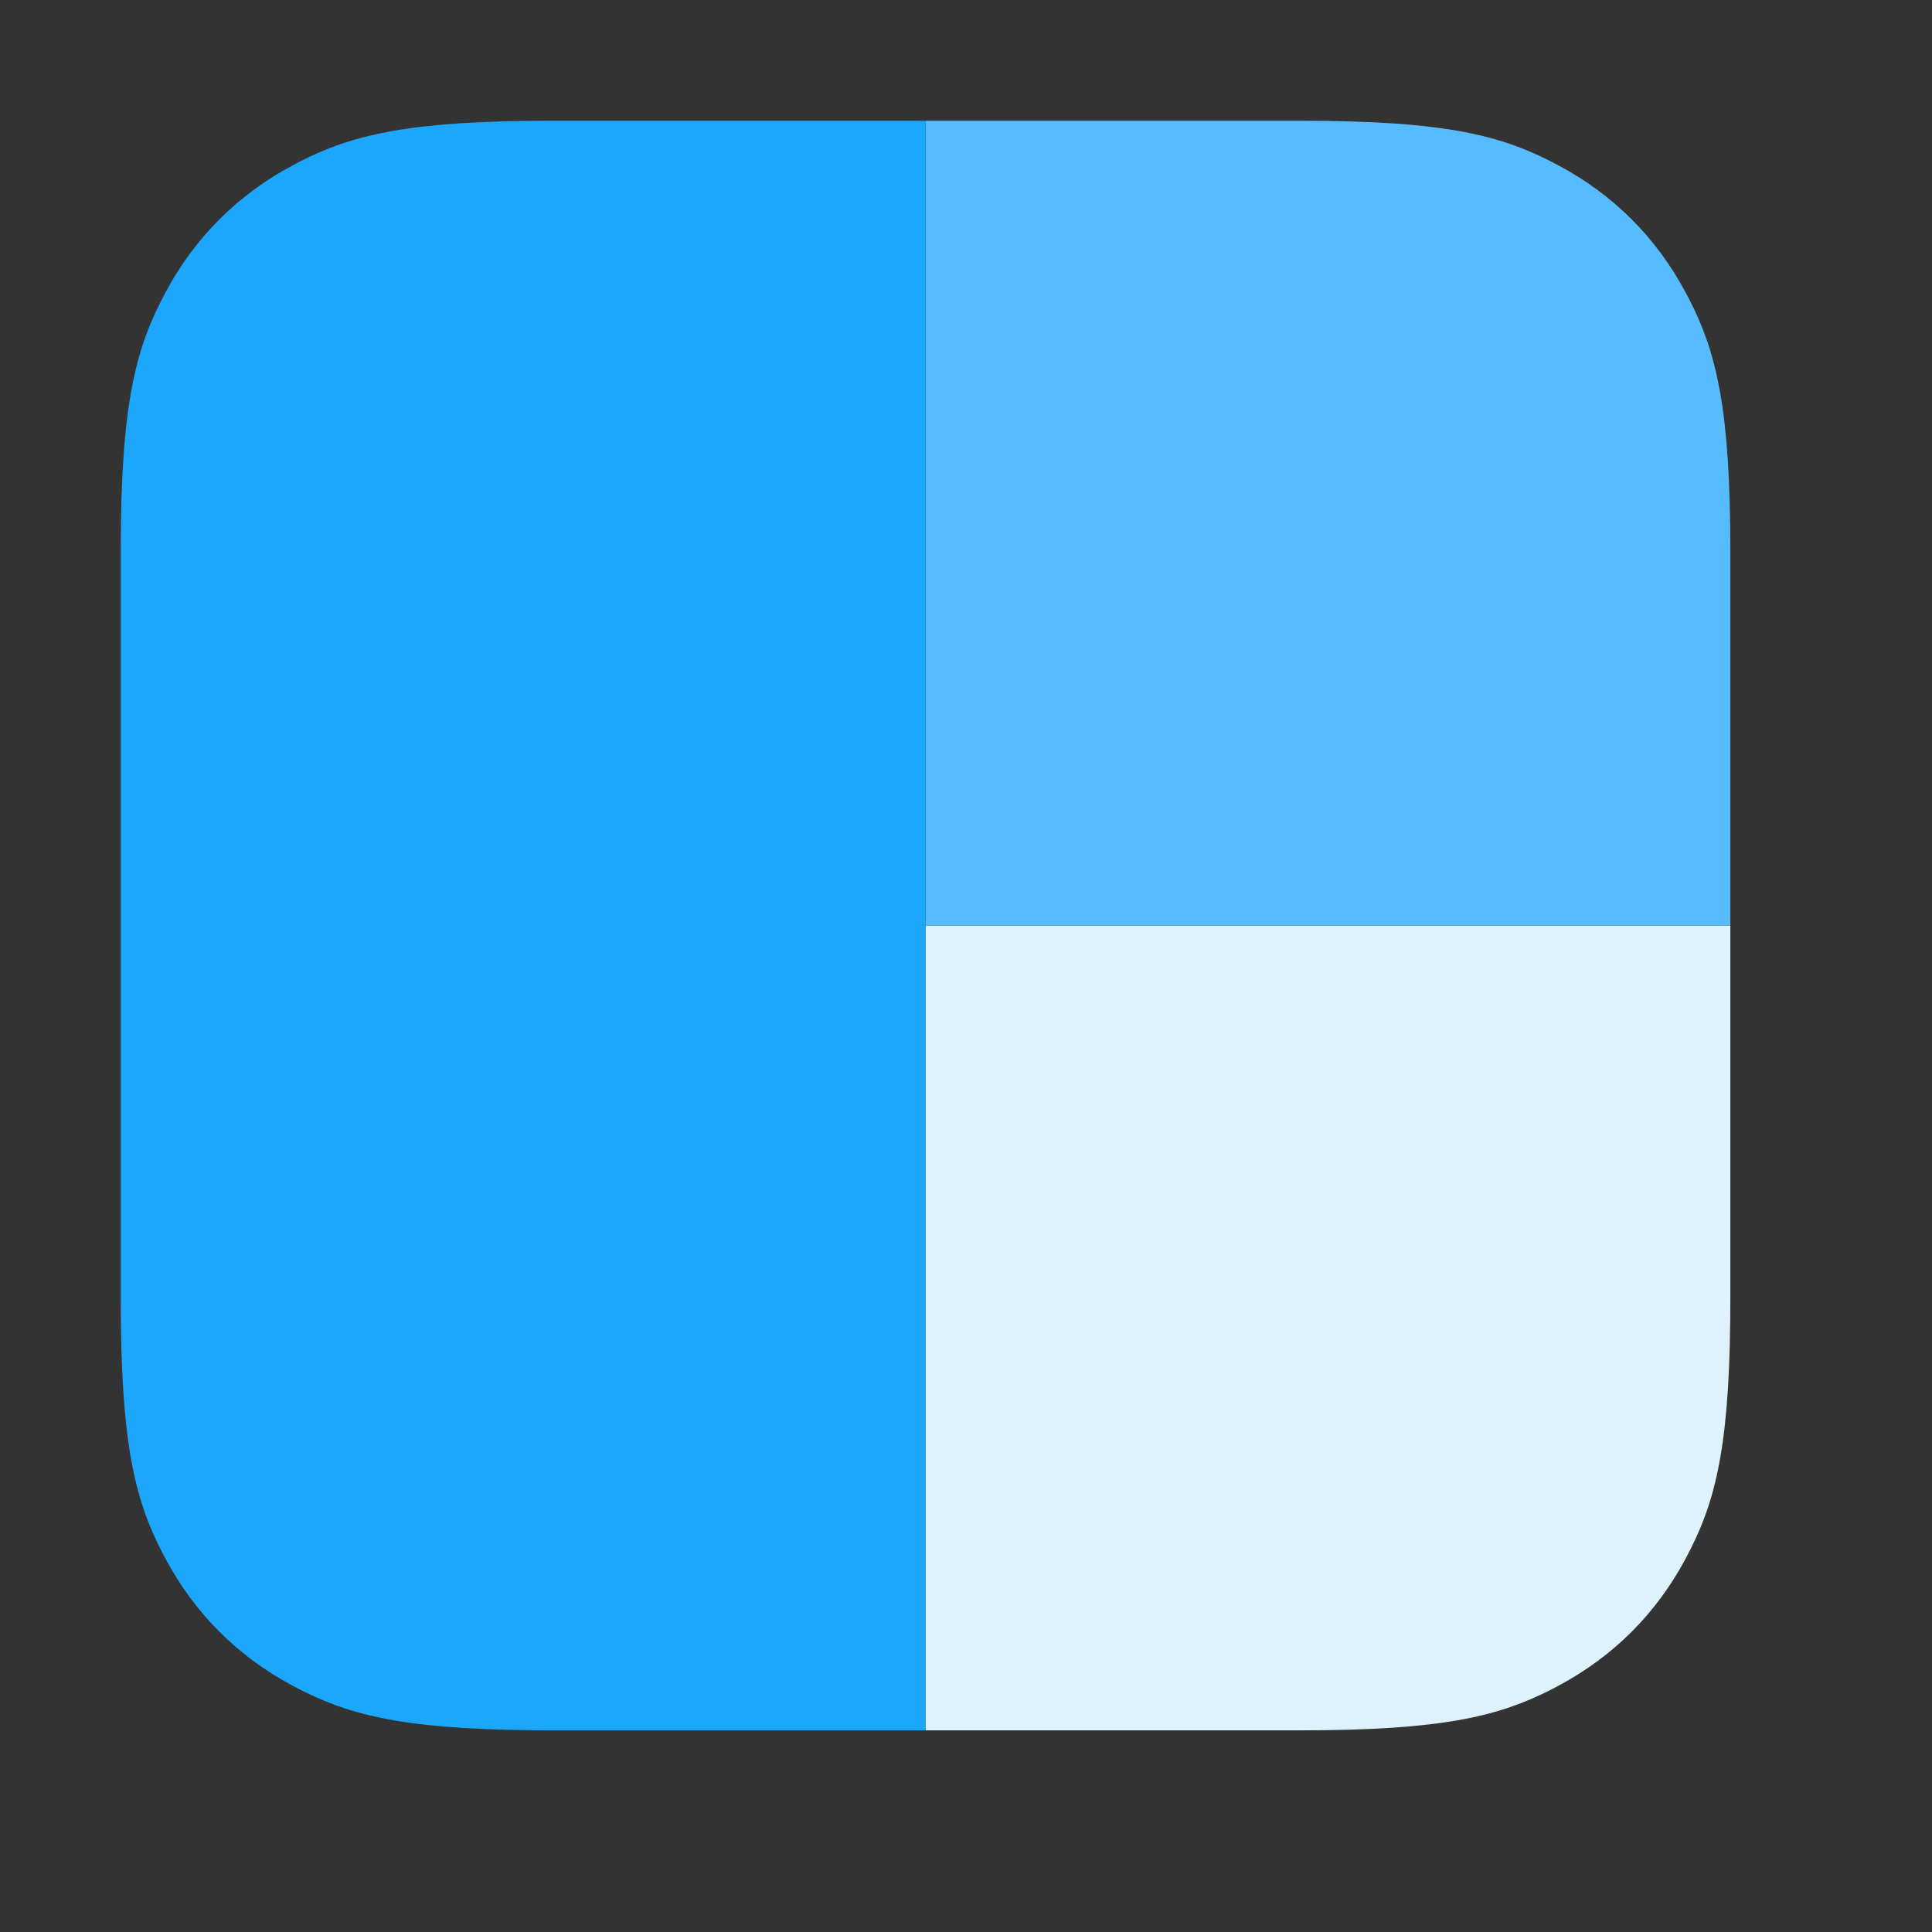
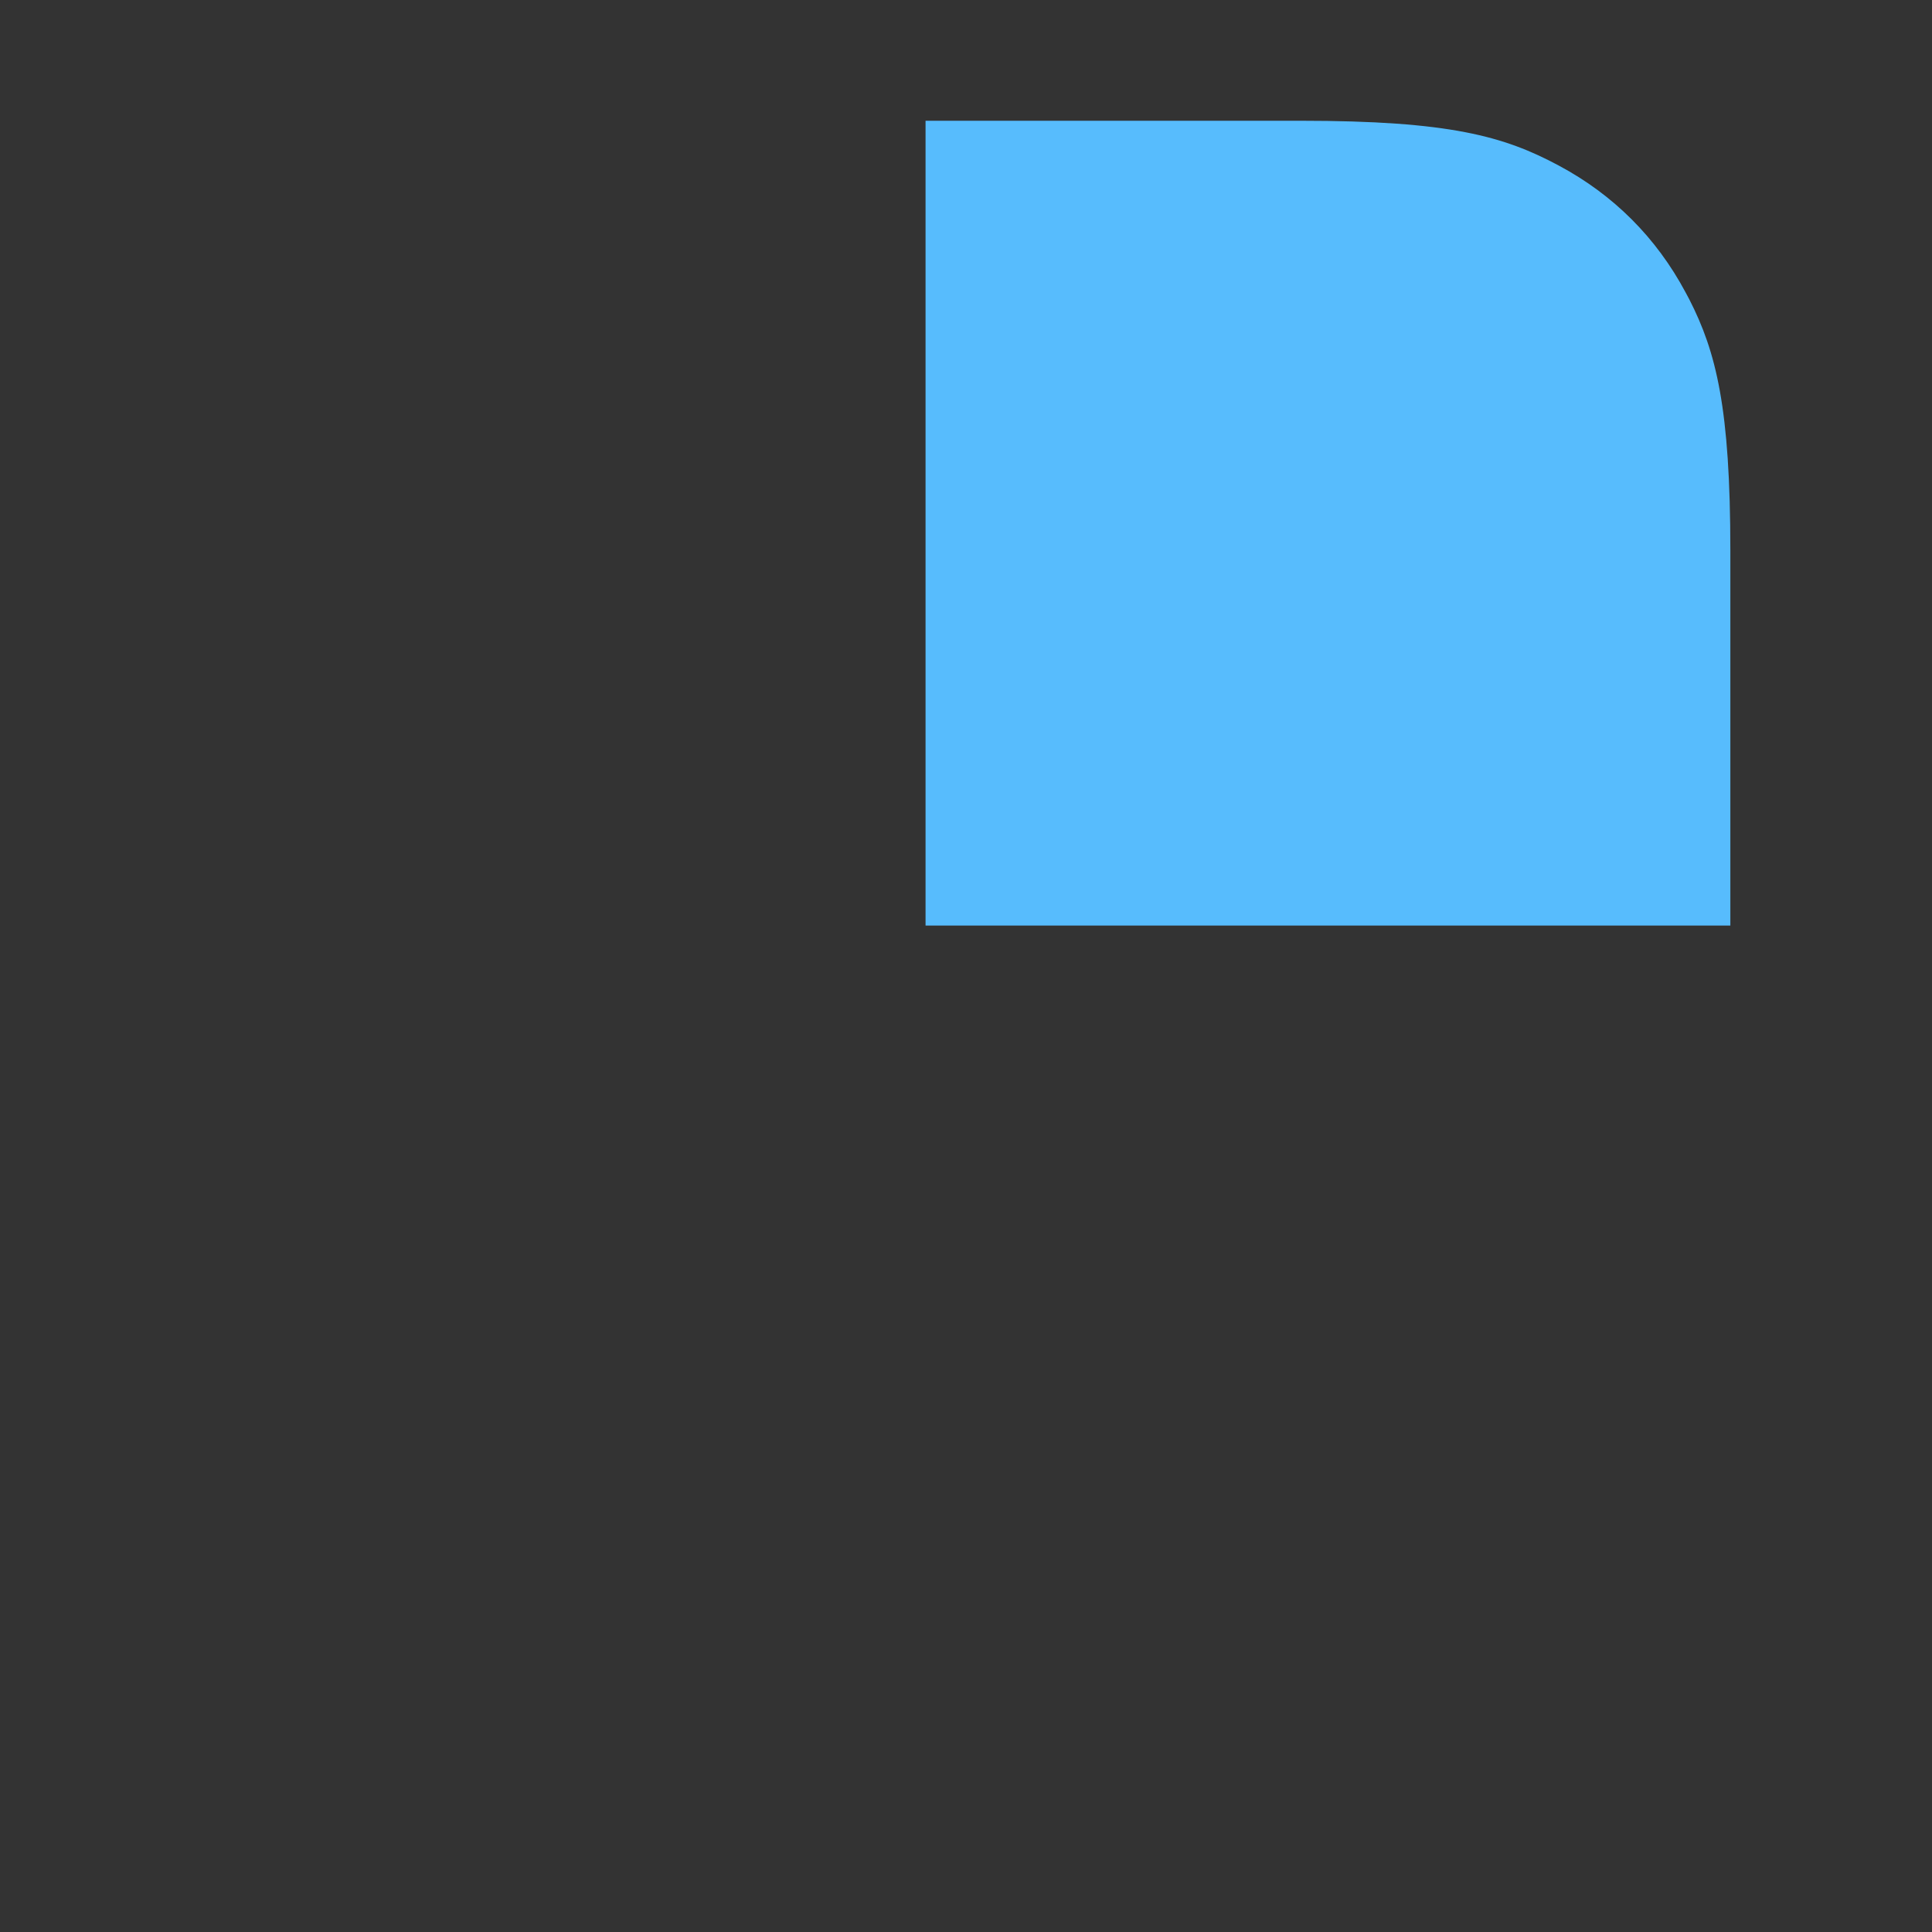
<svg xmlns="http://www.w3.org/2000/svg" width="16" height="16" viewBox="0 0 16 16" fill="none">
  <rect x="0" y="0" width="16" height="16" fill="#333333" stroke="none" />
-   <path fill-rule="evenodd" clip-rule="evenodd" d="M14.33 7.665V10.77L14.329 10.93C14.318 12.048 14.19 12.477 13.959 12.909C13.717 13.362 13.362 13.717 12.909 13.959L12.849 13.991C12.415 14.212 11.953 14.33 10.77 14.33H7.665V7.665H14.33Z" fill="url(#paint0_linear_1_20)" />
  <path fill-rule="evenodd" clip-rule="evenodd" d="M12.909 1.371C13.362 1.613 13.717 1.968 13.959 2.421L13.991 2.481C14.212 2.915 14.33 3.377 14.33 4.56V7.665H7.665V1H10.77C12.008 1 12.457 1.129 12.909 1.371Z" fill="url(#paint1_linear_1_20)" />
-   <path fill-rule="evenodd" clip-rule="evenodd" d="M7.665 1V14.33H4.56L4.4 14.329C3.282 14.318 2.853 14.19 2.421 13.959C1.968 13.717 1.613 13.362 1.371 12.909L1.339 12.849C1.118 12.415 1 11.953 1 10.77V4.56C1 3.322 1.129 2.873 1.371 2.421C1.613 1.968 1.968 1.613 2.421 1.371L2.481 1.339C2.915 1.118 3.377 1 4.56 1H7.665Z" fill="url(#paint2_linear_1_20)" />
  <defs>
    <linearGradient id="paint0_linear_1_20" x1="340.915" y1="7.665" x2="674.165" y2="674.165" gradientUnits="userSpaceOnUse">
      <stop stop-color="#DEF2FE" />
      <stop offset="1" stop-color="#DBF1FE" />
    </linearGradient>
    <linearGradient id="paint1_linear_1_20" x1="7.665" y1="1" x2="340.915" y2="667.5" gradientUnits="userSpaceOnUse">
      <stop stop-color="#57BCFD" />
      <stop offset="1" stop-color="#51B5FD" />
    </linearGradient>
    <linearGradient id="paint2_linear_1_20" x1="250.937" y1="1" x2="817.463" y2="1134.05" gradientUnits="userSpaceOnUse">
      <stop stop-color="#1CA7FD" />
      <stop offset="1" stop-color="#148CFC" />
    </linearGradient>
  </defs>
</svg>